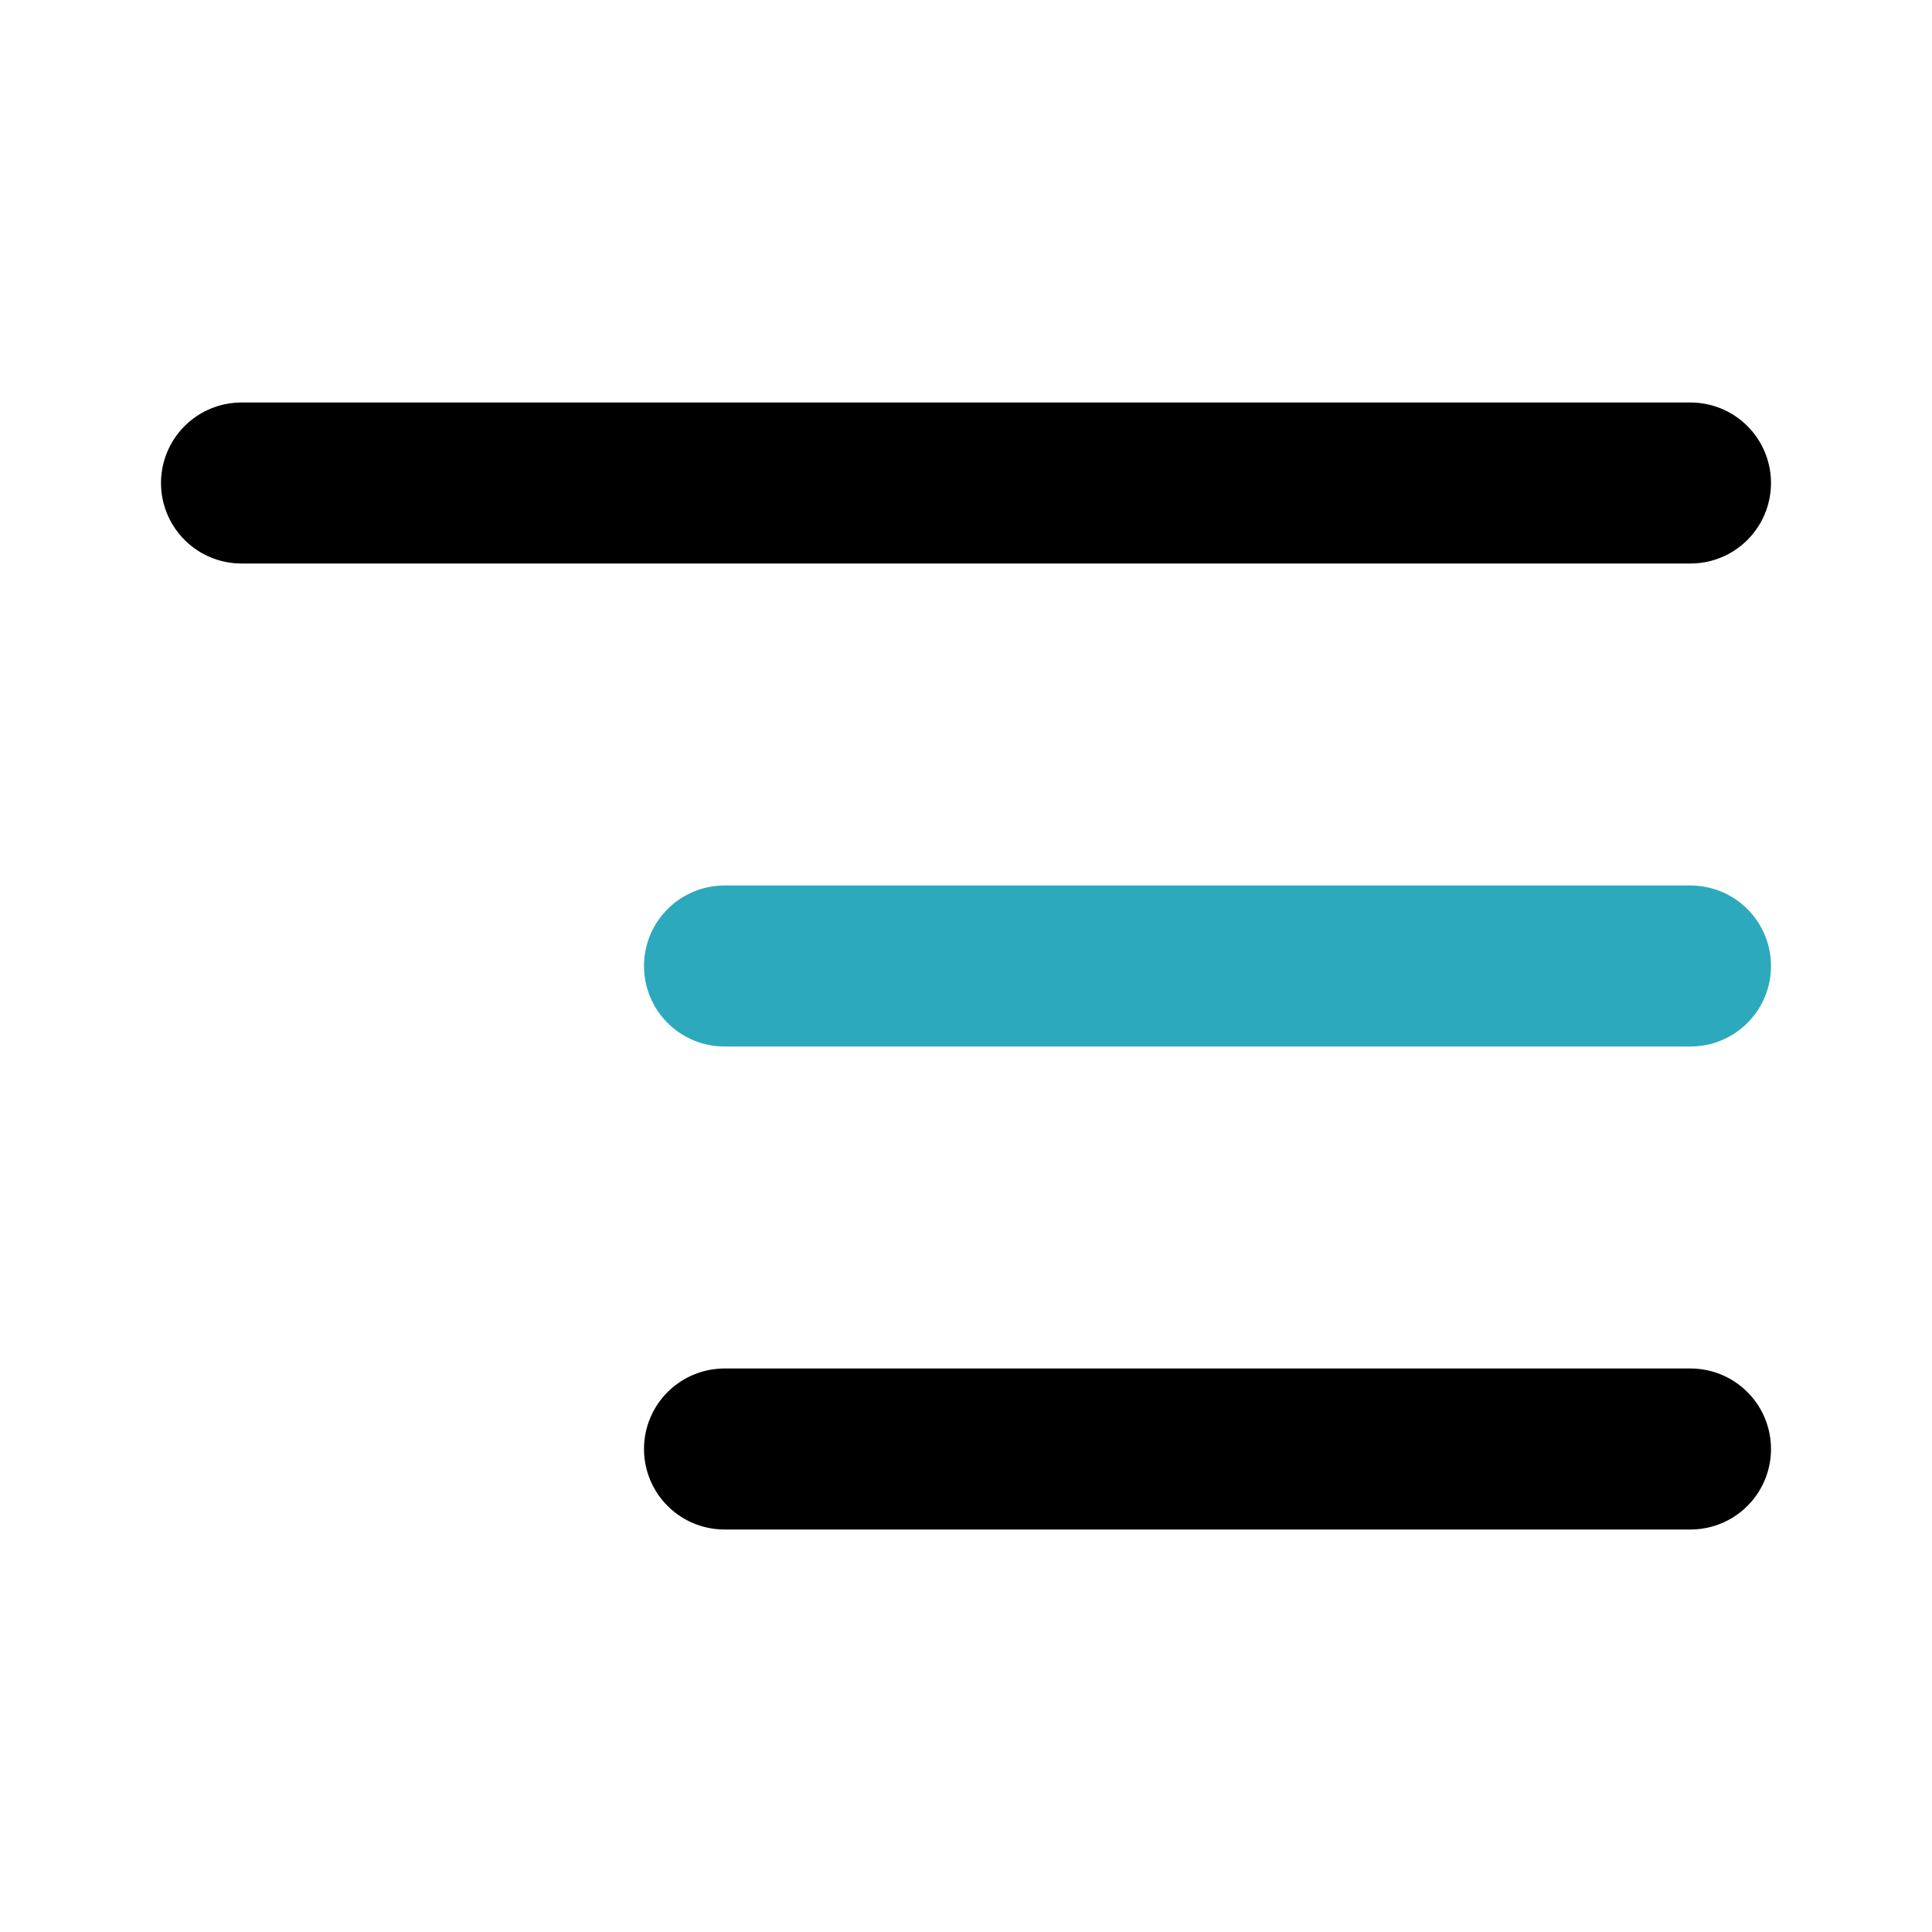
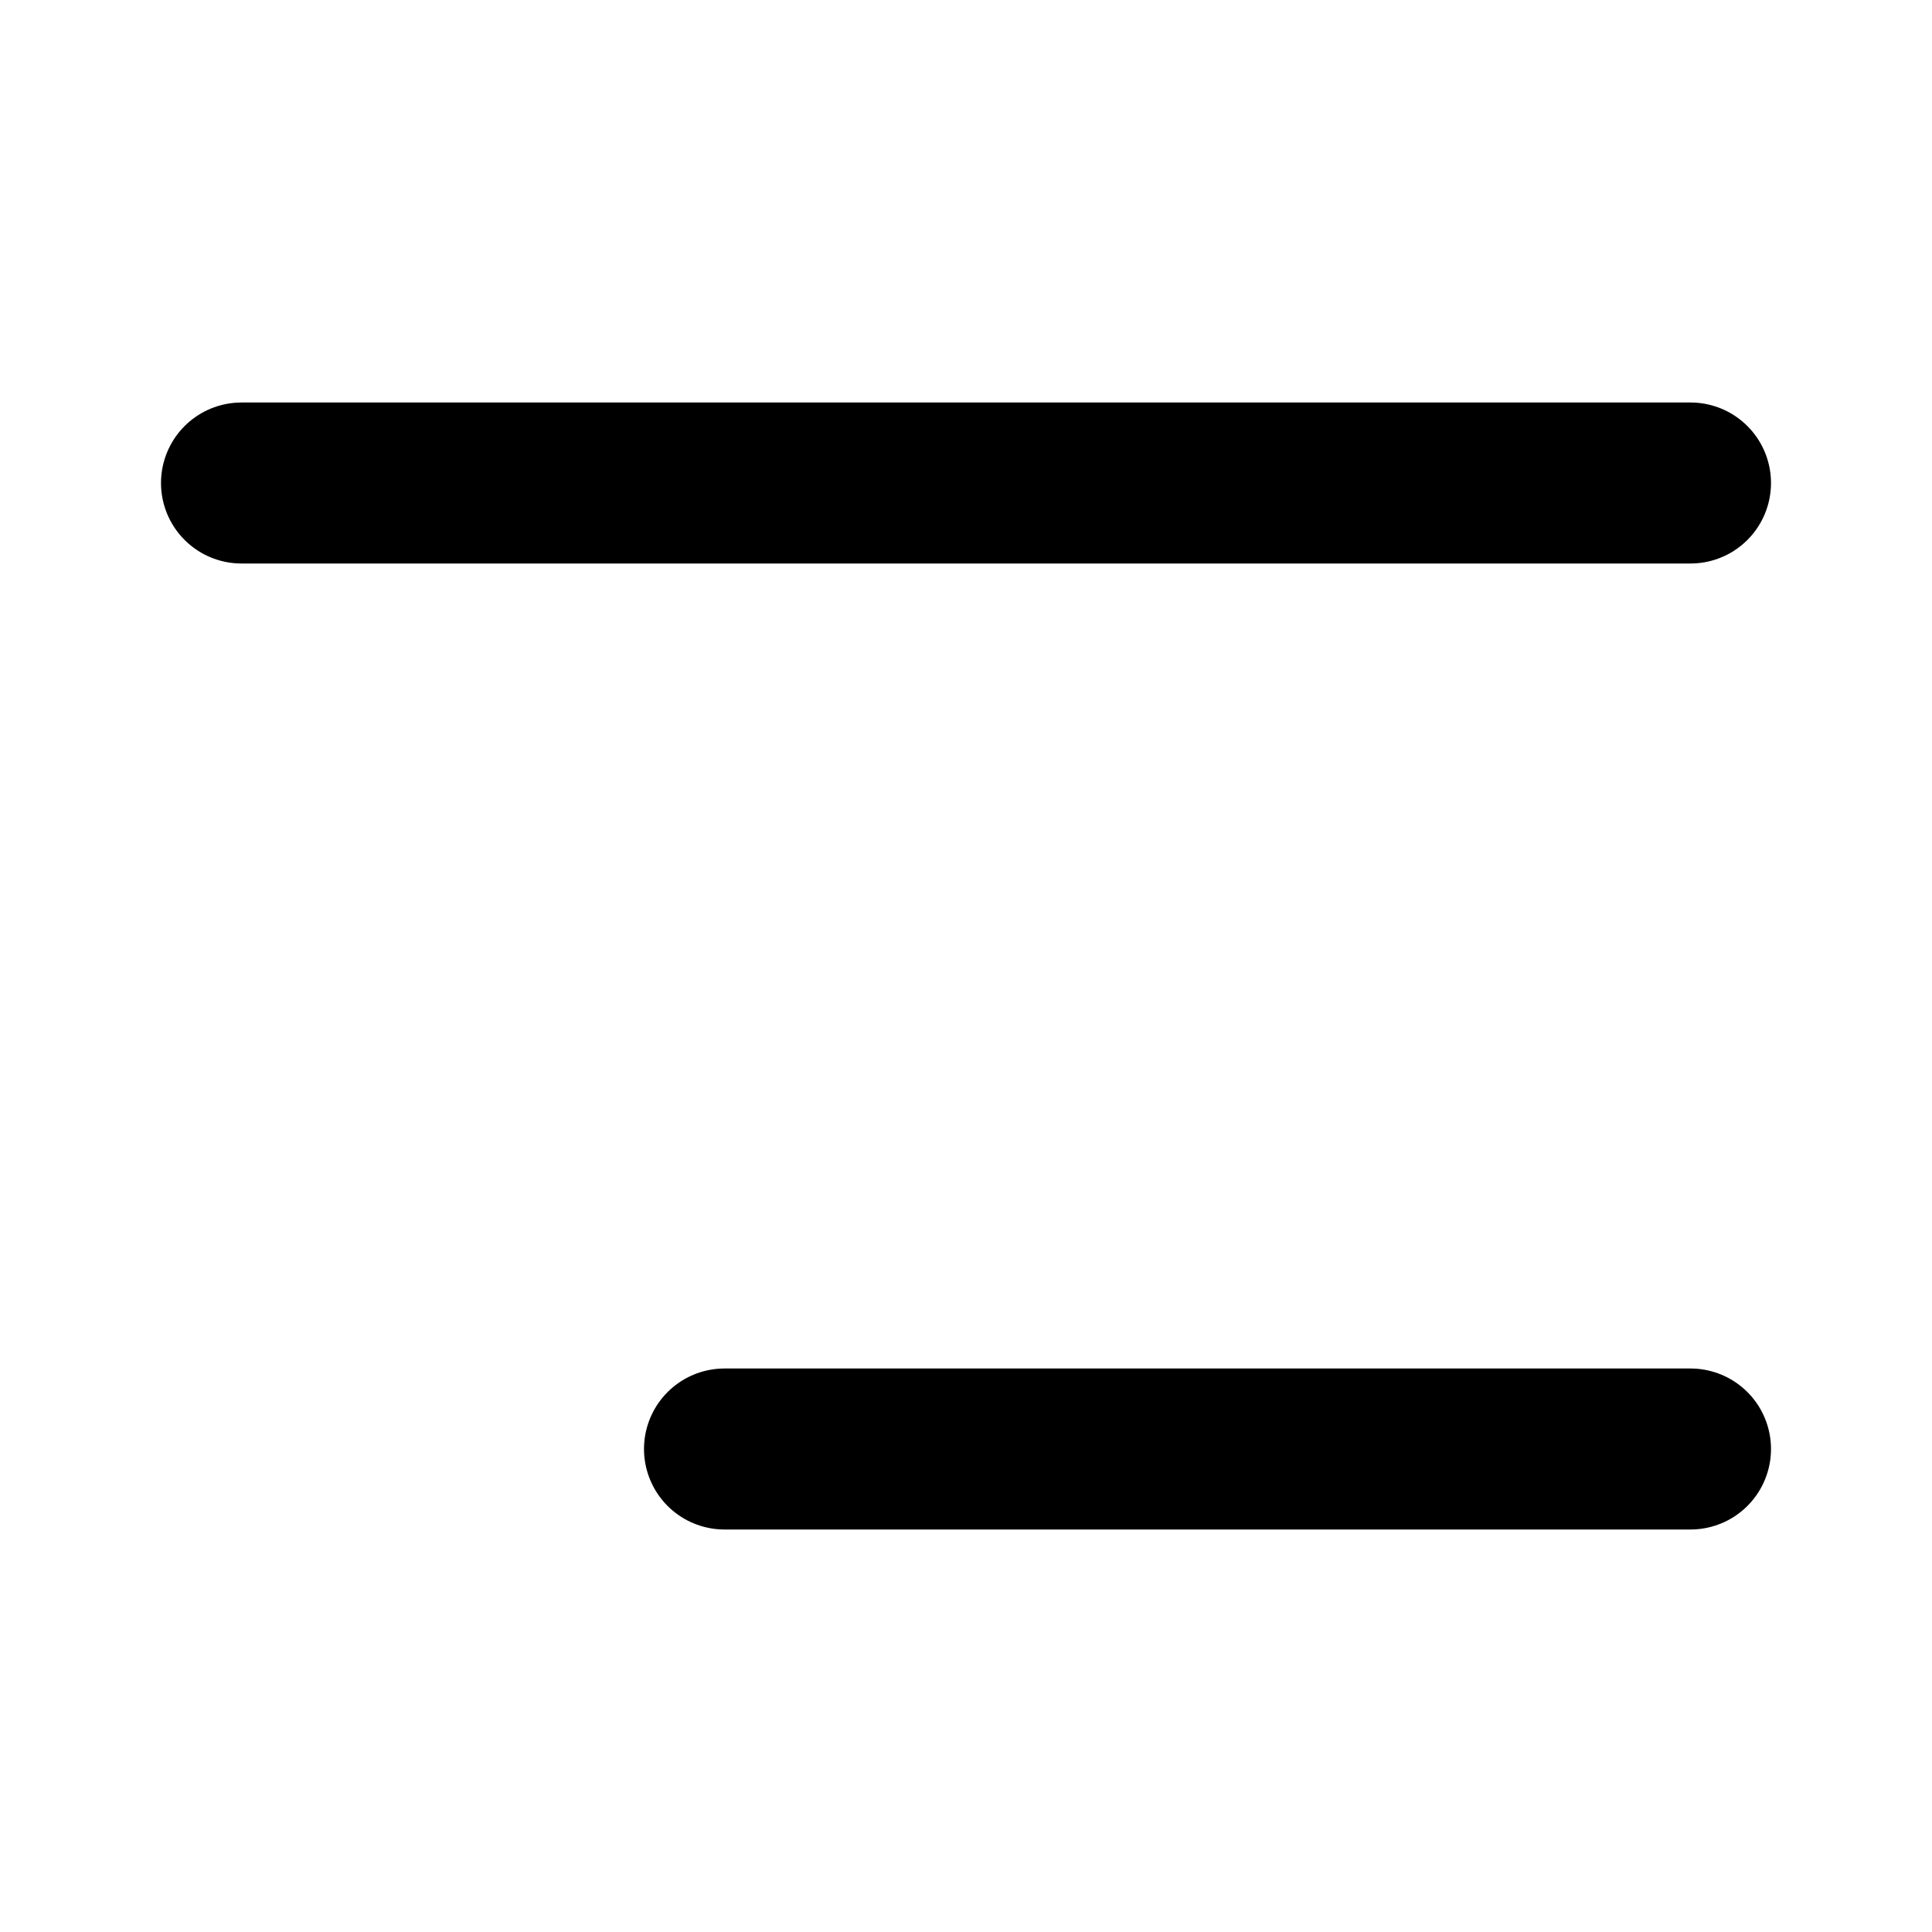
<svg xmlns="http://www.w3.org/2000/svg" fill="#000000" width="800px" height="800px" viewBox="0 0 24 24" id="alignment-right" data-name="Line Color" class="icon line-color">
-   <line id="secondary" x1="21" y1="12" x2="9" y2="12" style="fill: none; stroke: rgb(44, 169, 188); stroke-linecap: round; stroke-linejoin: round; stroke-width: 2;" />
  <path id="primary" d="M21,6H3M21,18H9" style="fill: none; stroke: rgb(0, 0, 0); stroke-linecap: round; stroke-linejoin: round; stroke-width: 2;" />
</svg>